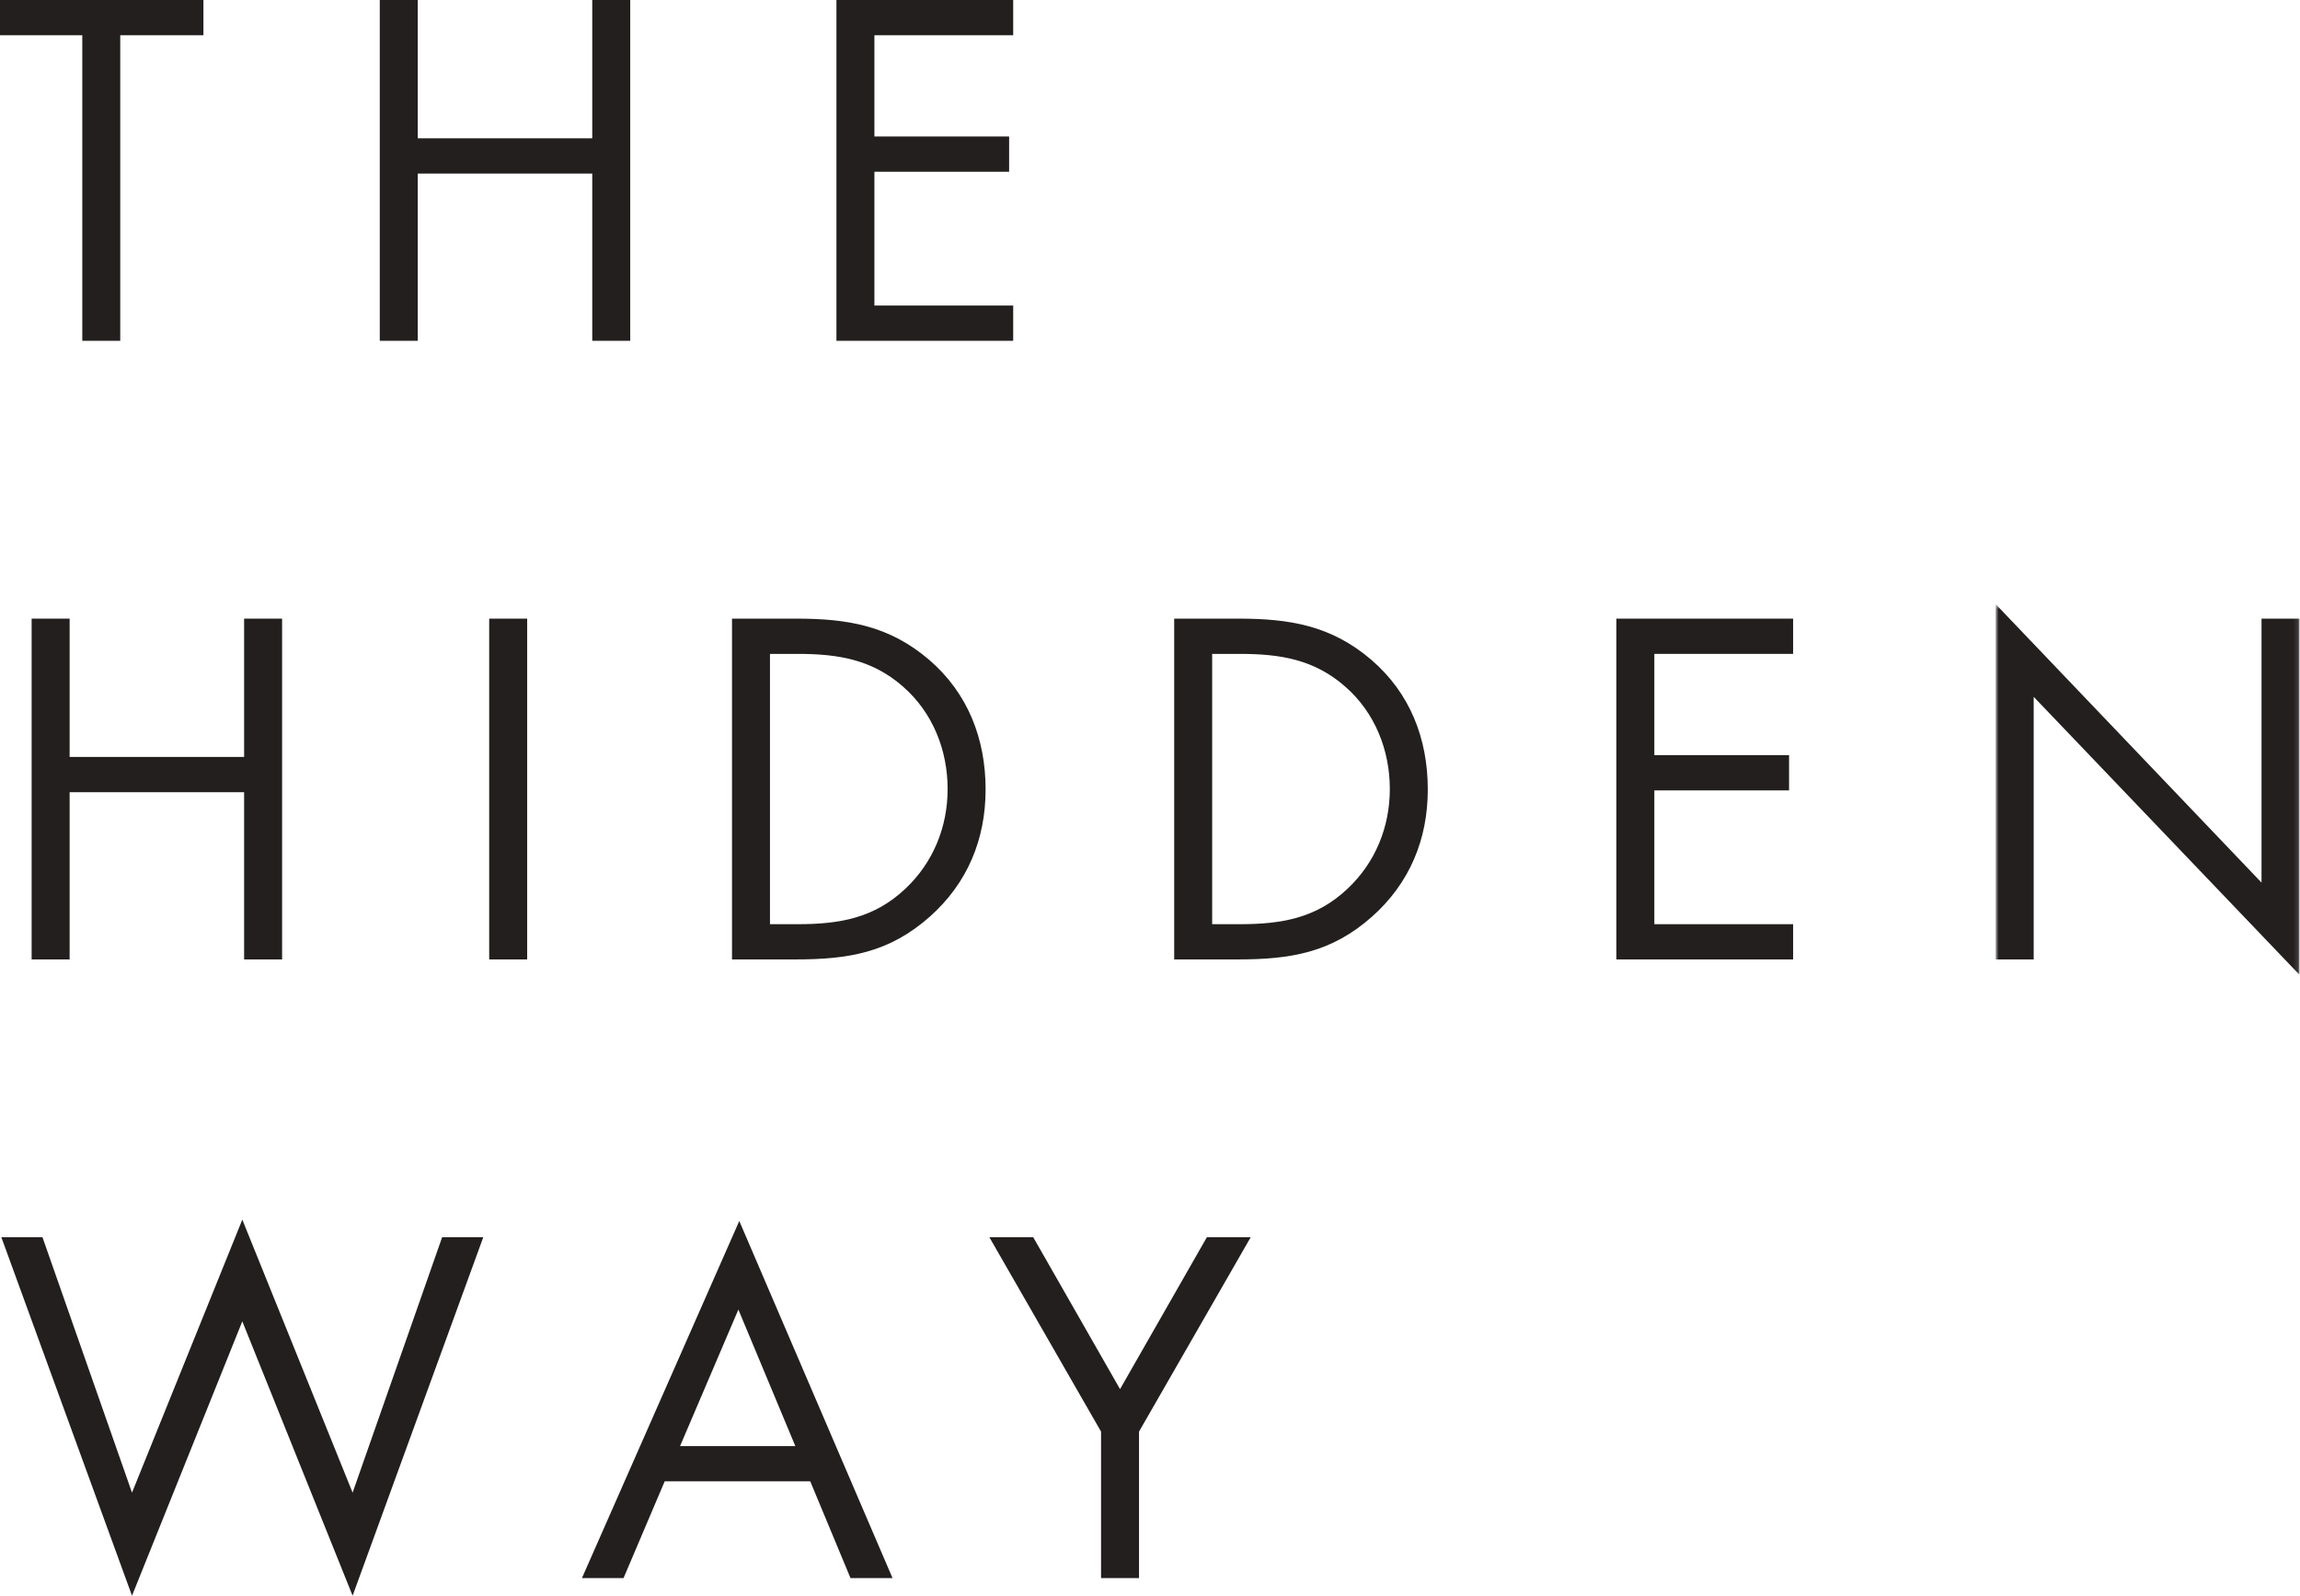
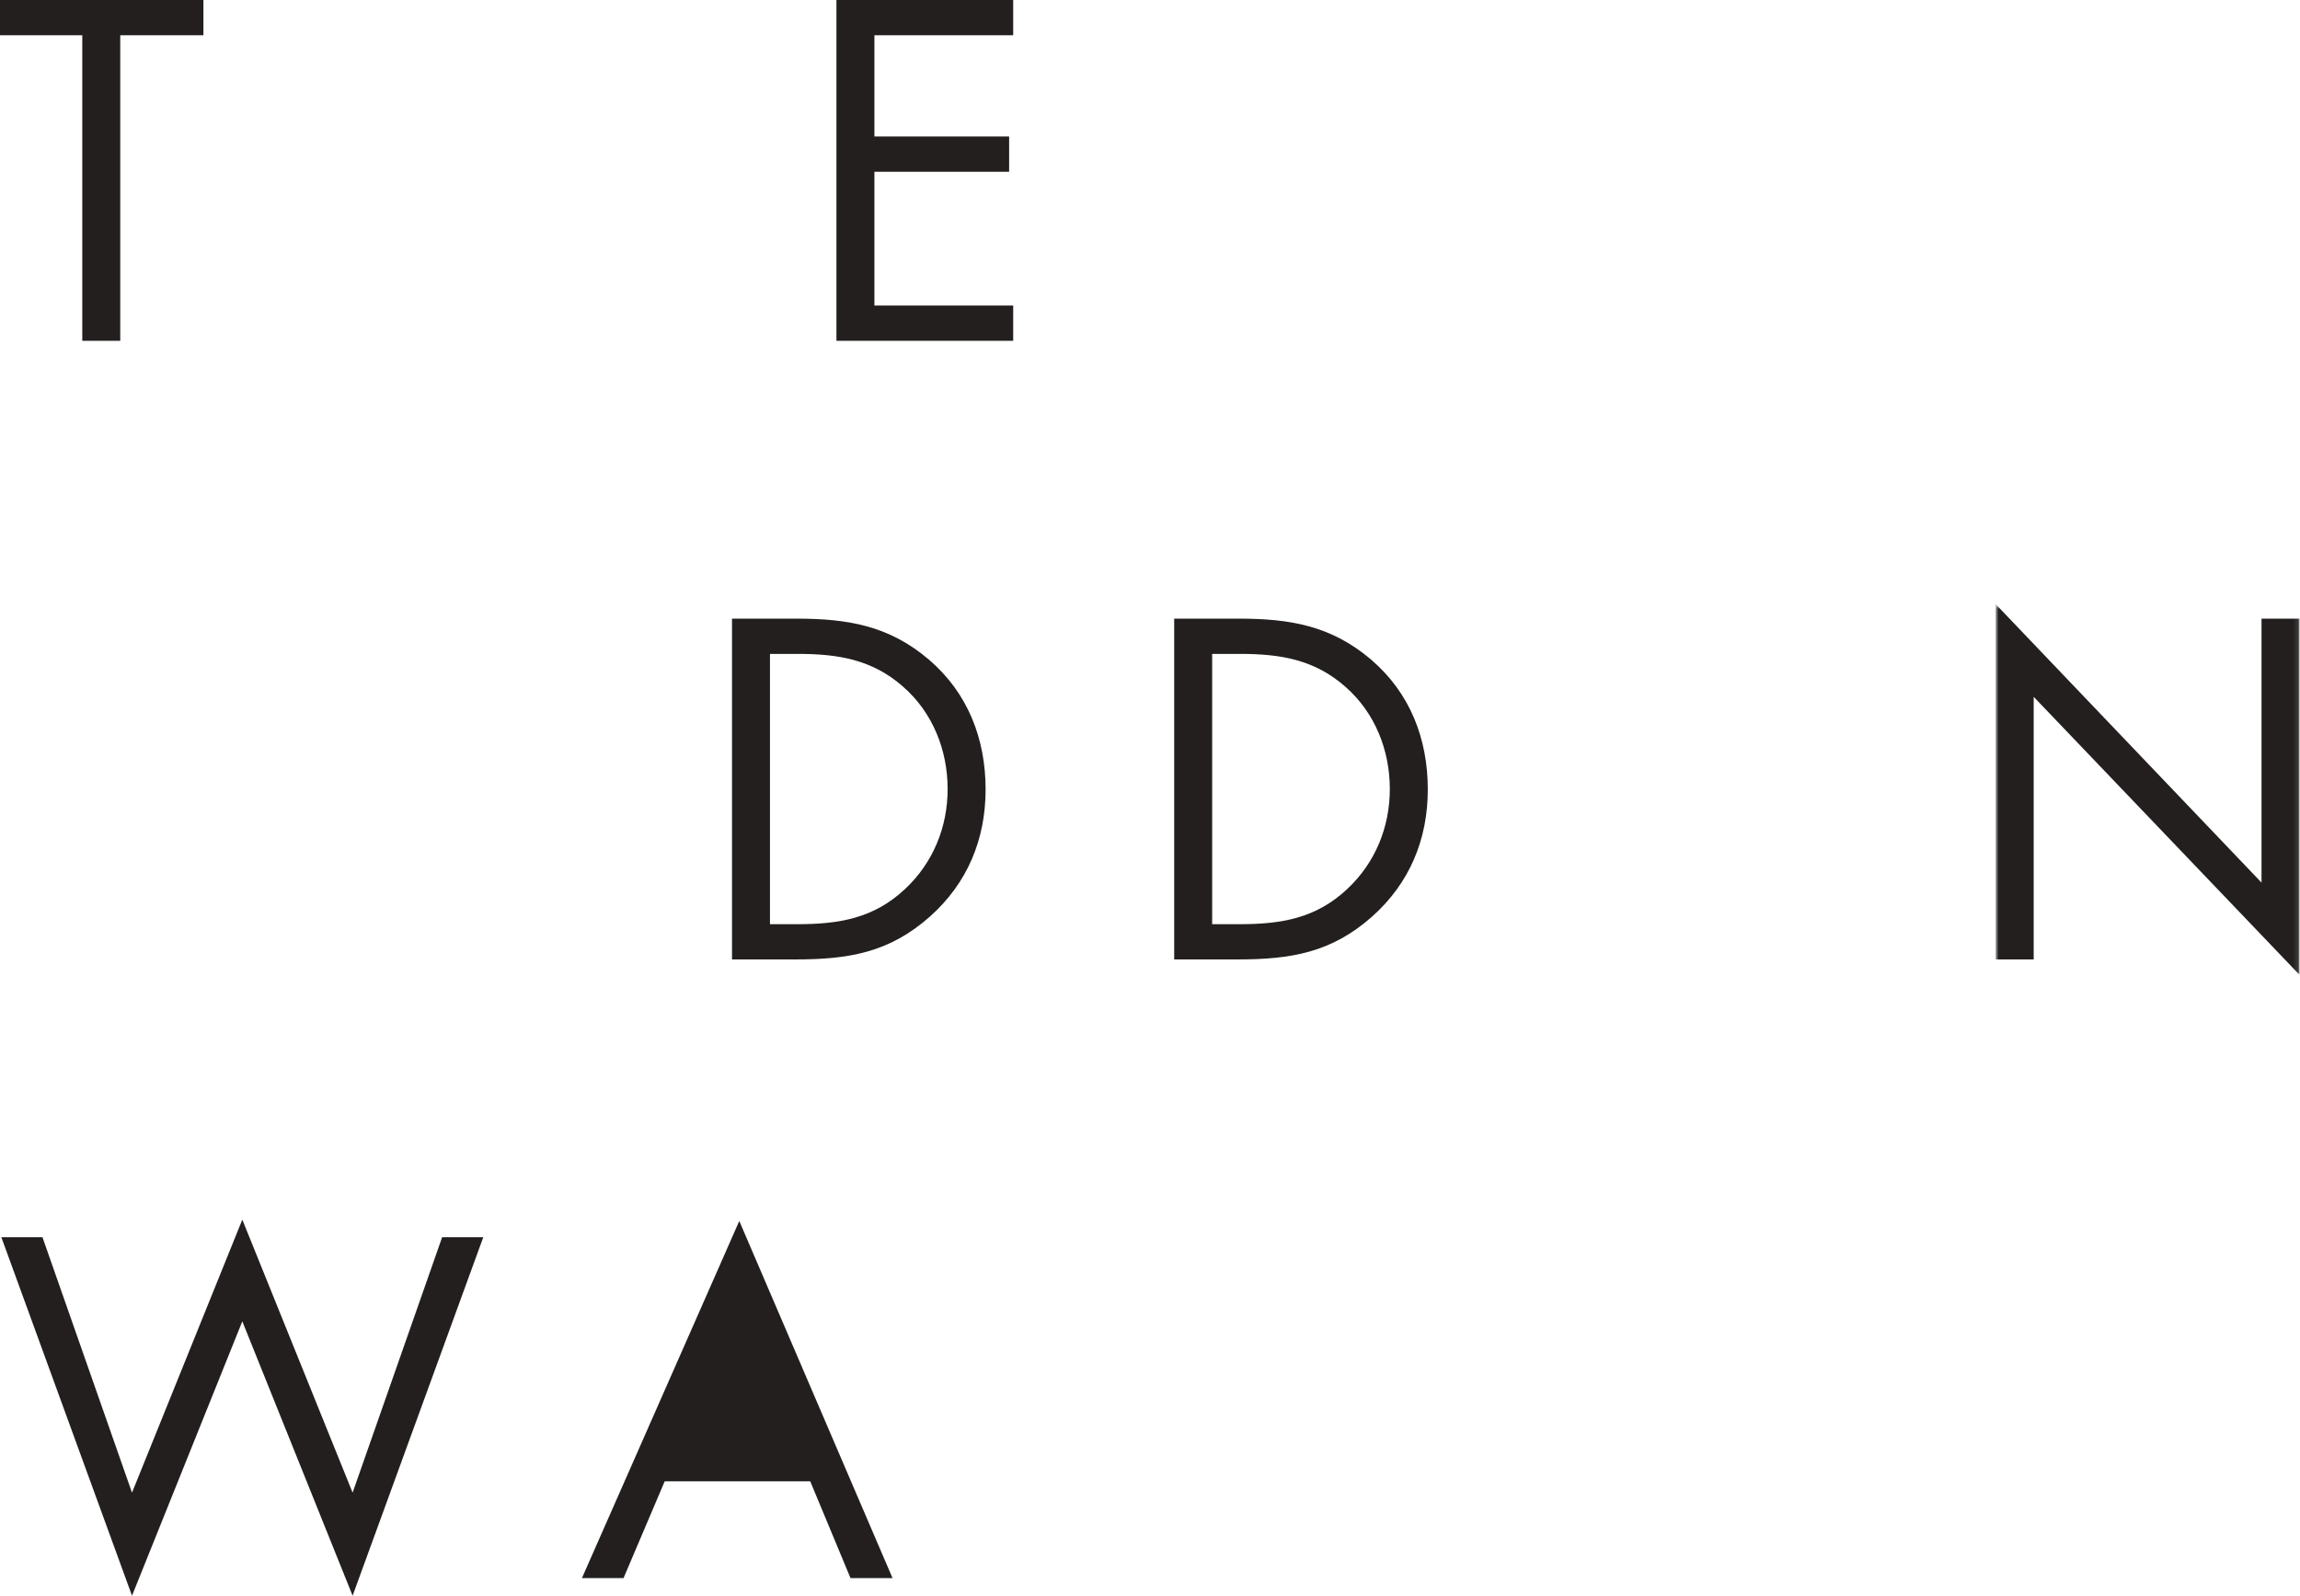
<svg xmlns="http://www.w3.org/2000/svg" xmlns:xlink="http://www.w3.org/1999/xlink" width="500px" height="347px" viewBox="0 0 500 347" version="1.1">
  <title>Page 1</title>
  <desc>Created with Sketch.</desc>
  <defs>
    <polygon id="path-1" points="66.89 81.008 66.89 0.42 0.848 0.42 0.848 81.008 66.89 81.008" />
  </defs>
  <g id="Page-1" stroke="none" stroke-width="1" fill="none" fill-rule="evenodd">
    <g>
      <polygon id="Fill-1" fill="#231F1F" points="0 0 0 7.664 17.887 7.664 17.887 74.097 26.141 74.097 26.141 7.664 44.224 7.664 44.224 0" />
-       <polygon id="Fill-2" fill="#231F1F" points="128.75 0 128.75 30.069 90.818 30.069 90.818 0 82.56 0 82.56 74.097 90.818 74.097 90.818 37.738 128.75 37.738 128.75 74.097 137.007 74.097 137.007 0" />
      <polygon id="Fill-3" fill="#231F1F" points="181.834 0 181.834 74.097 220.259 74.097 220.259 66.433 190.089 66.433 190.089 37.344 219.374 37.344 219.374 29.675 190.089 29.675 190.089 7.664 220.259 7.664 220.259 0" />
-       <polygon id="Fill-4" fill="#231F1F" points="15.135 134.503 6.878 134.503 6.878 208.599 15.135 208.599 15.135 172.241 53.068 172.241 53.068 208.599 61.325 208.599 61.325 134.503 53.068 134.503 53.068 164.572 15.135 164.572" />
-       <polygon id="Fill-5" fill="#231F1F" points="106.348 208.599 114.603 208.599 114.603 134.503 106.348 134.503" />
      <g id="Group-21" transform="translate(0, 130.936)">
        <path d="M196.769,62.336 C189.988,68.722 182.423,70 173.38,70 L167.386,70 L167.386,11.231 L173.38,11.231 C182.126,11.231 189.596,12.408 196.375,18.404 C202.763,24.007 206.007,32.161 206.007,40.612 C206.007,48.867 202.863,56.632 196.769,62.336 M201.978,12.509 C193.231,5.037 184.19,3.567 173.087,3.567 L159.131,3.567 L159.131,77.663 L172.889,77.663 C184.486,77.663 193.329,76.189 202.175,68.327 C210.332,61.058 214.262,51.524 214.262,40.713 C214.262,29.705 210.43,19.778 201.978,12.509" id="Fill-6" fill="#231F1F" />
        <path d="M292.898,62.336 C286.115,68.722 278.55,70 269.507,70 L263.513,70 L263.513,11.231 L269.507,11.231 C278.254,11.231 285.724,12.408 292.503,18.404 C298.892,24.007 302.135,32.161 302.135,40.612 C302.135,48.867 298.99,56.632 292.898,62.336 M298.106,12.509 C289.359,5.037 280.318,3.567 269.214,3.567 L255.258,3.567 L255.258,77.663 L269.017,77.663 C280.614,77.663 289.457,76.189 298.303,68.327 C306.46,61.058 310.39,51.524 310.39,40.713 C310.39,29.705 306.558,19.778 298.106,12.509" id="Fill-8" fill="#231F1F" />
-         <polygon id="Fill-10" fill="#231F1F" points="351.384 77.663 389.809 77.663 389.809 70 359.639 70 359.639 40.911 388.925 40.911 388.925 33.242 359.639 33.242 359.639 11.23 389.809 11.23 389.809 3.567 351.384 3.567" />
        <g id="Group-14" transform="translate(433, 0)">
          <mask id="mask-2" fill="white">
            <use xlink:href="#path-1" />
          </mask>
          <g id="Clip-13" />
          <polygon id="Fill-12" fill="#231F1F" mask="url(#mask-2)" points="58.635 3.567 58.635 60.956 0.848 0.42 0.848 77.663 9.106 77.663 9.106 20.567 66.89 81.008 66.89 3.567" />
        </g>
        <polygon id="Fill-15" fill="#231F1F" points="76.655 193.595 52.676 134.235 28.697 193.595 9.237 138.07 0.295 138.07 28.697 216 52.676 156.347 76.655 216 105.057 138.07 96.113 138.07" />
-         <path d="M147.839,183.471 L160.517,153.791 L172.899,183.471 L147.839,183.471 Z M126.512,212.166 L135.555,212.166 L144.497,191.135 L176.142,191.135 L184.89,212.166 L194.028,212.166 L160.714,134.528 L126.512,212.166 Z" id="Fill-17" fill="#231F1F" />
-         <polygon id="Fill-19" fill="#231F1F" points="243.487 171.088 224.618 138.069 215.085 138.069 239.36 180.323 239.36 212.166 247.614 212.166 247.614 180.323 271.889 138.069 262.356 138.069" />
+         <path d="M147.839,183.471 L172.899,183.471 L147.839,183.471 Z M126.512,212.166 L135.555,212.166 L144.497,191.135 L176.142,191.135 L184.89,212.166 L194.028,212.166 L160.714,134.528 L126.512,212.166 Z" id="Fill-17" fill="#231F1F" />
      </g>
    </g>
  </g>
</svg>